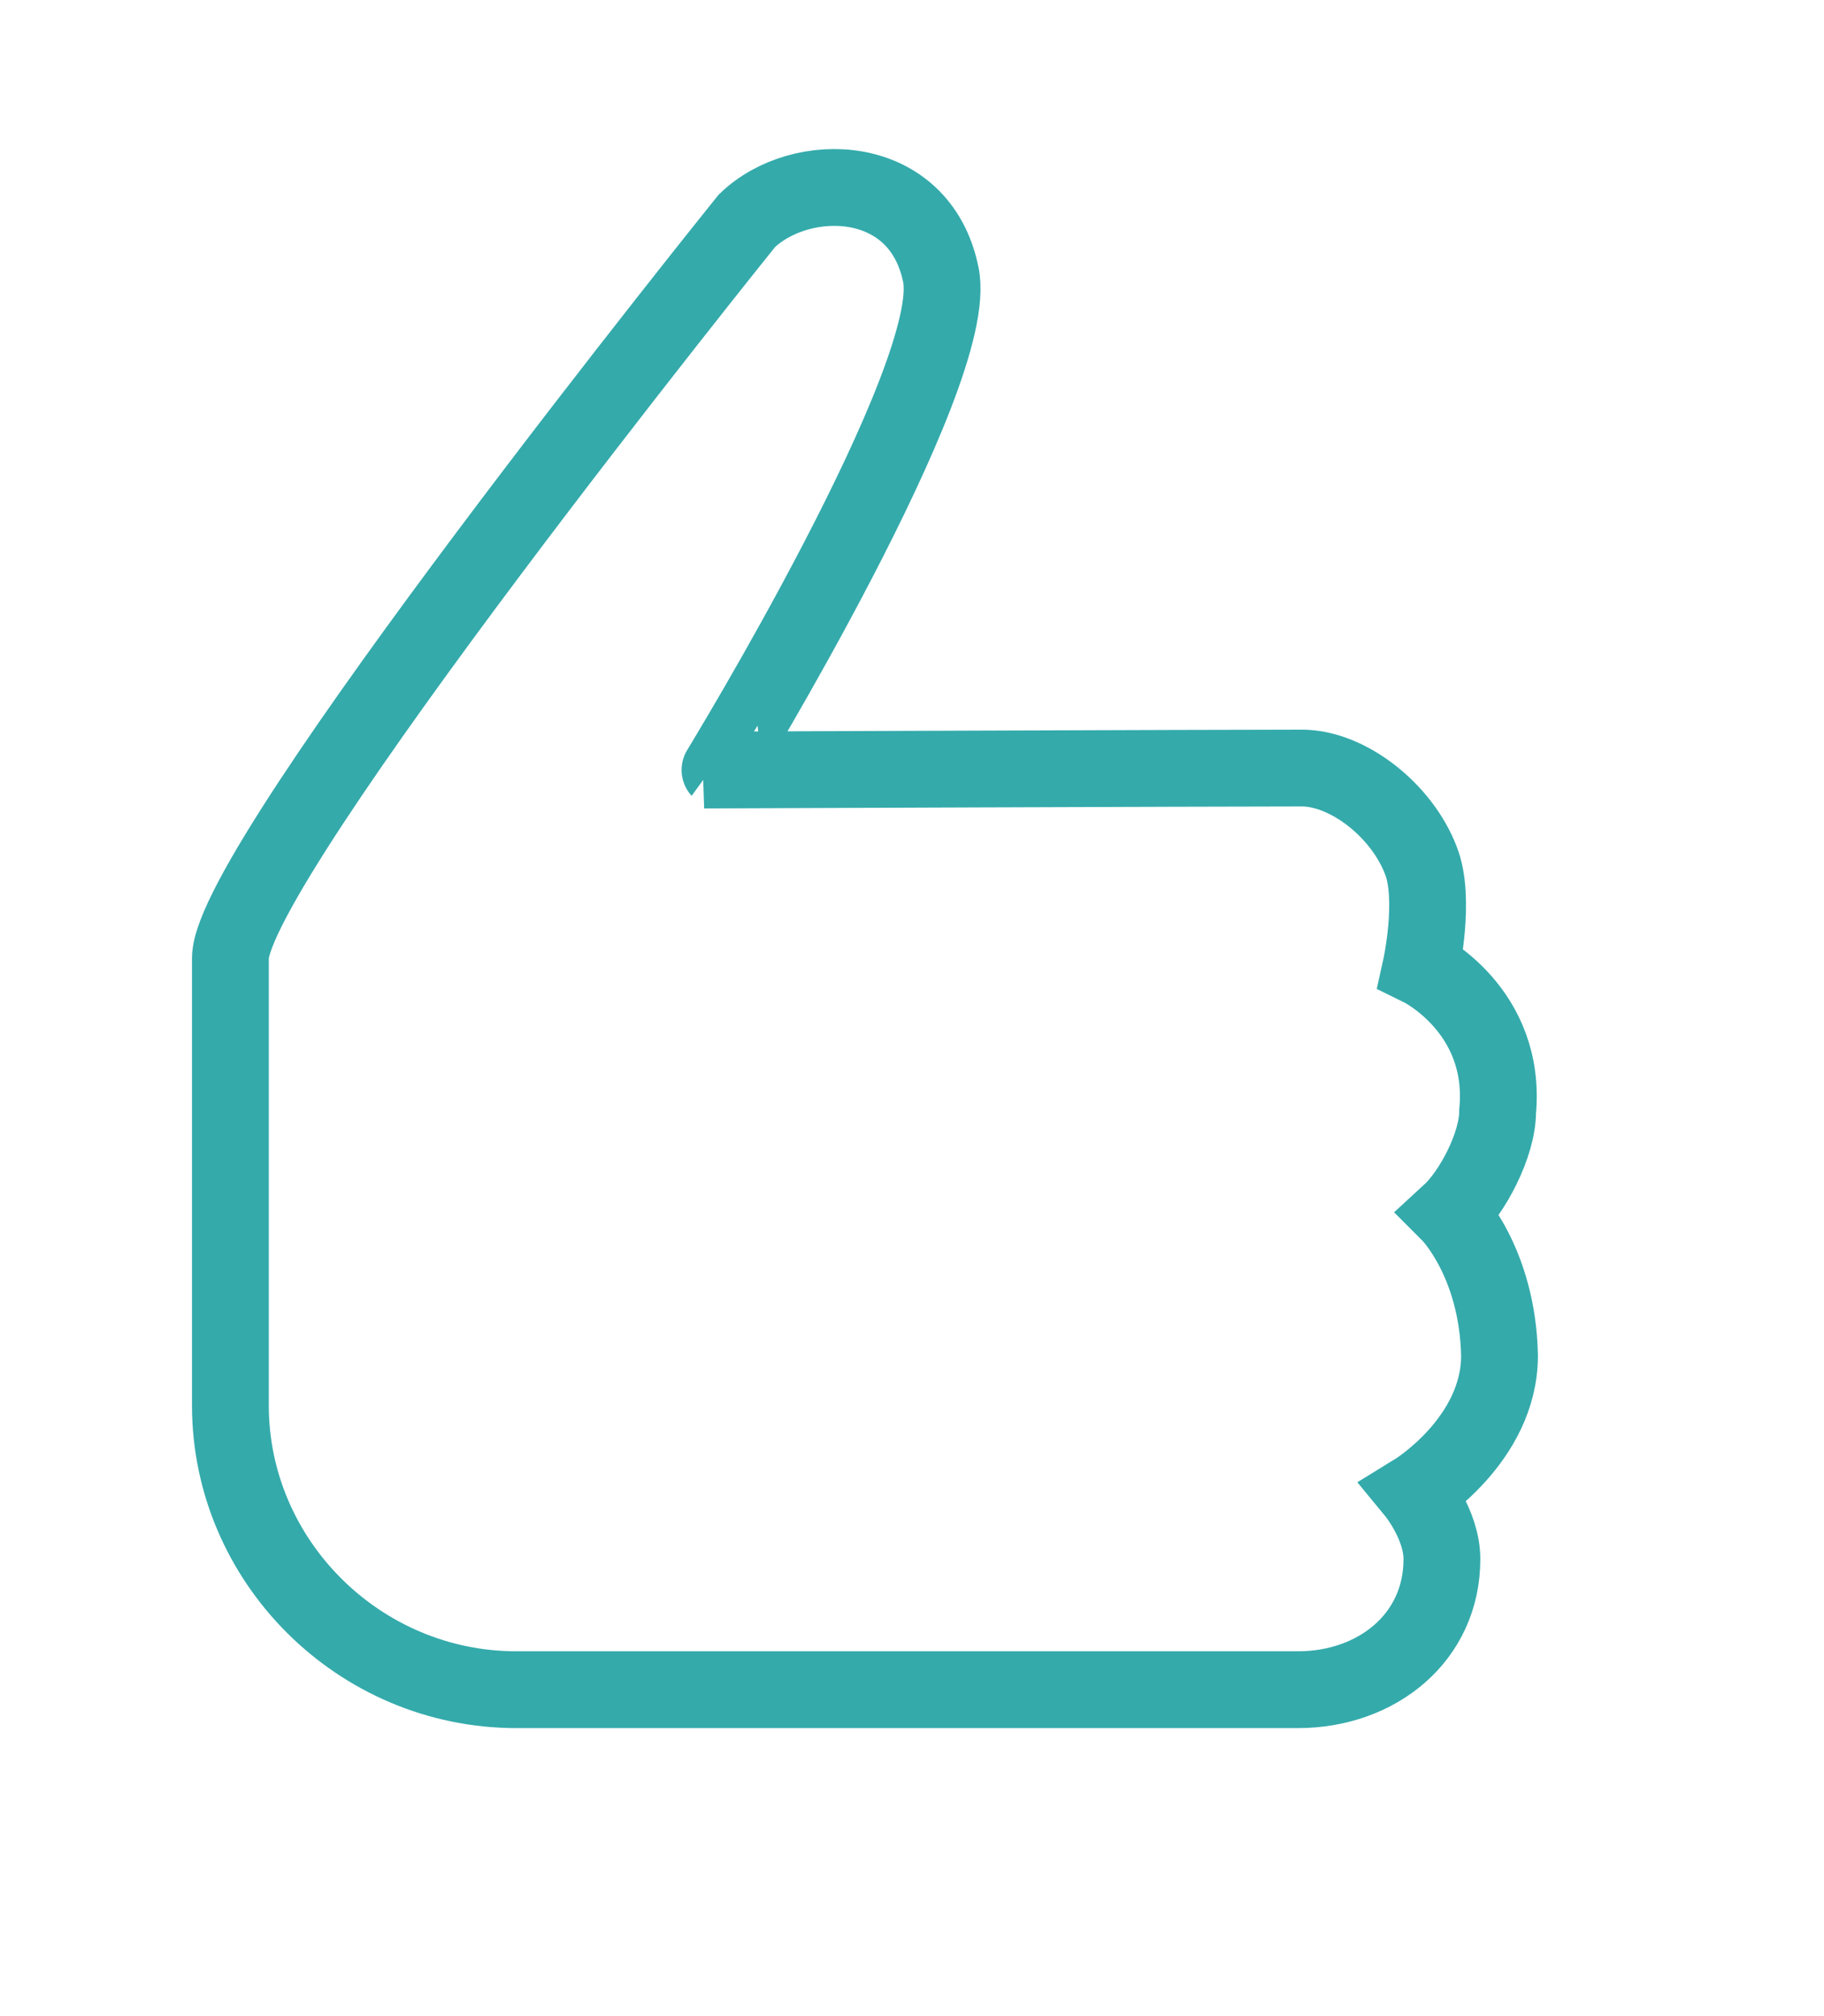
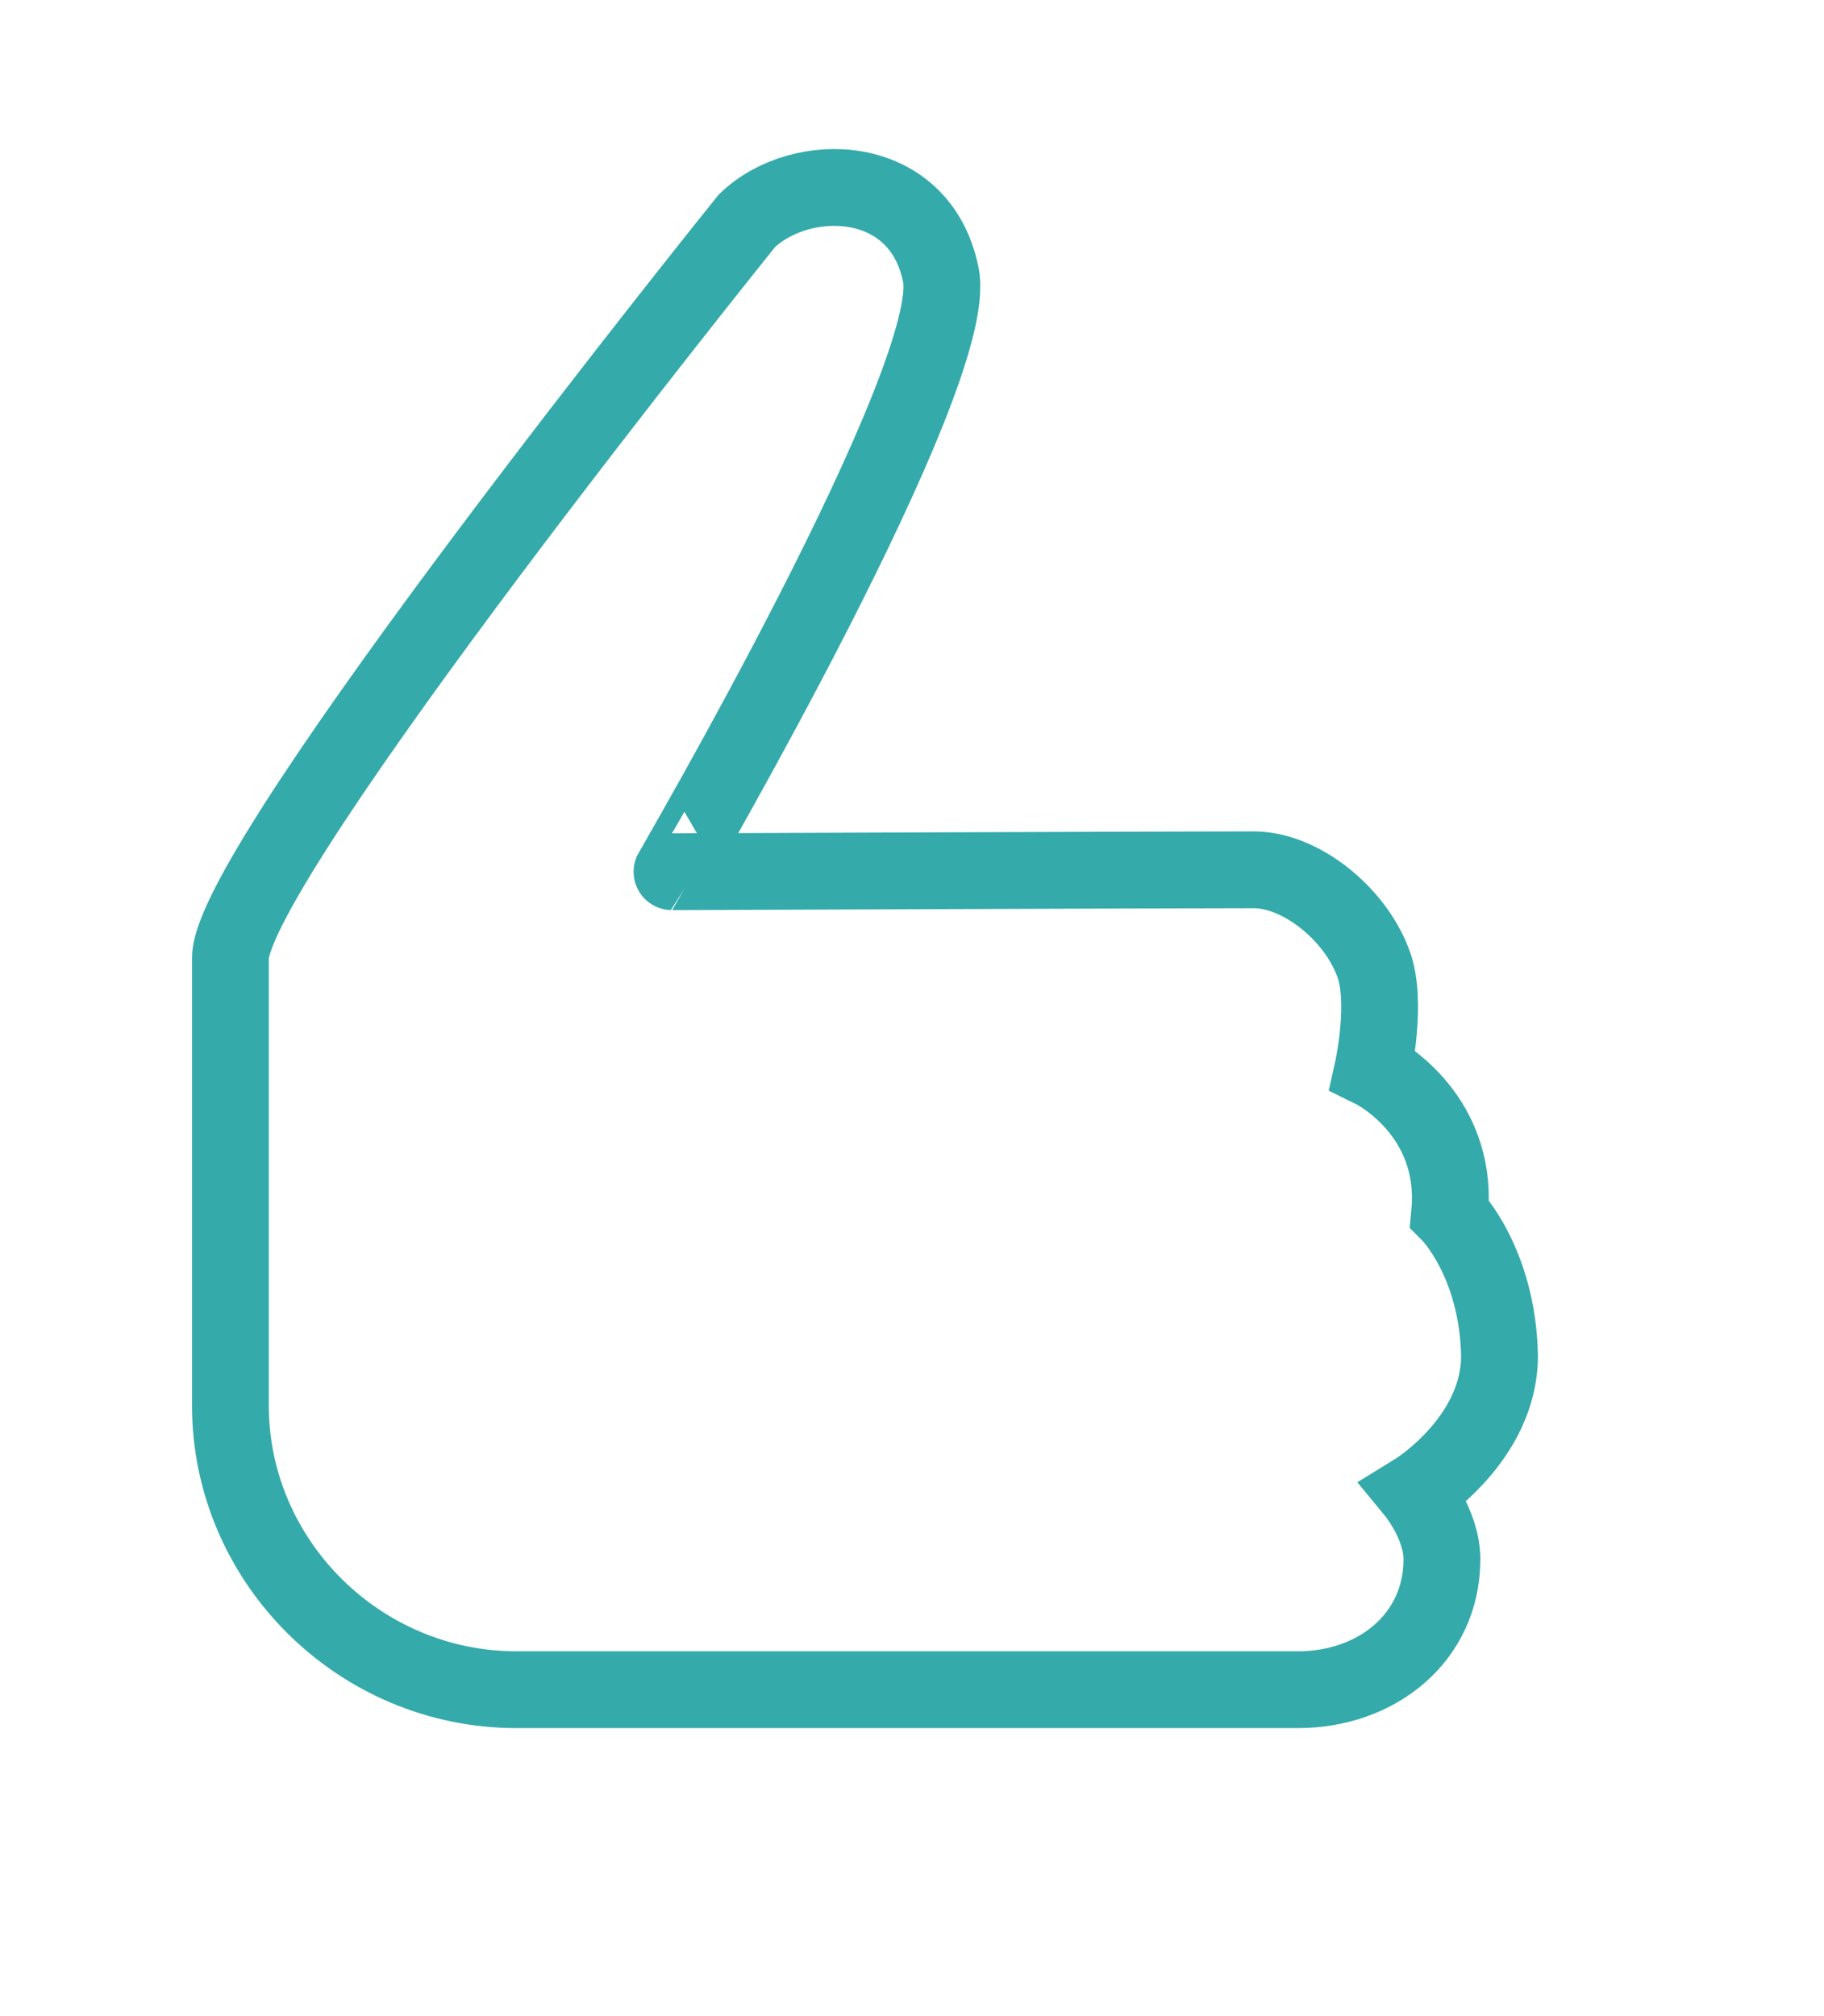
<svg xmlns="http://www.w3.org/2000/svg" version="1.1" id="Layer_1" x="0px" y="0px" viewBox="0 0 95 105" style="enable-background:new 0 0 95 105;" xml:space="preserve">
  <style type="text/css">
	.st0{fill:none;stroke:#34aaab;stroke-width:4;stroke-miterlimit:10;}
</style>
-   <path class="st0" d="M75.5,63.2c1.2-1.1,2.5-3.6,2.5-5.3c0.5-5.3-4-7.5-4-7.5s0.8-3.6,0-5.6c-1-2.6-3.8-4.8-6.2-4.8  c-4.5,0-30.3,0.1-30.3,0.1S50.1,19.5,49,14.3c-1.1-5.4-7.3-5.5-10.1-2.8c0,0-26.9,33.4-26.9,38.4v23.3C12,81.3,18.7,88,26.9,88h34.3  c1.3,0,5.4,0,6.4,0c4.1,0,7.5-2.7,7.5-6.8c0-1.8-1.4-3.5-1.4-3.5s4.4-2.7,4.4-7.1C78,65.7,75.5,63.2,75.5,63.2z" />
+   <path class="st0" d="M75.5,63.2c0.5-5.3-4-7.5-4-7.5s0.8-3.6,0-5.6c-1-2.6-3.8-4.8-6.2-4.8  c-4.5,0-30.3,0.1-30.3,0.1S50.1,19.5,49,14.3c-1.1-5.4-7.3-5.5-10.1-2.8c0,0-26.9,33.4-26.9,38.4v23.3C12,81.3,18.7,88,26.9,88h34.3  c1.3,0,5.4,0,6.4,0c4.1,0,7.5-2.7,7.5-6.8c0-1.8-1.4-3.5-1.4-3.5s4.4-2.7,4.4-7.1C78,65.7,75.5,63.2,75.5,63.2z" />
</svg>